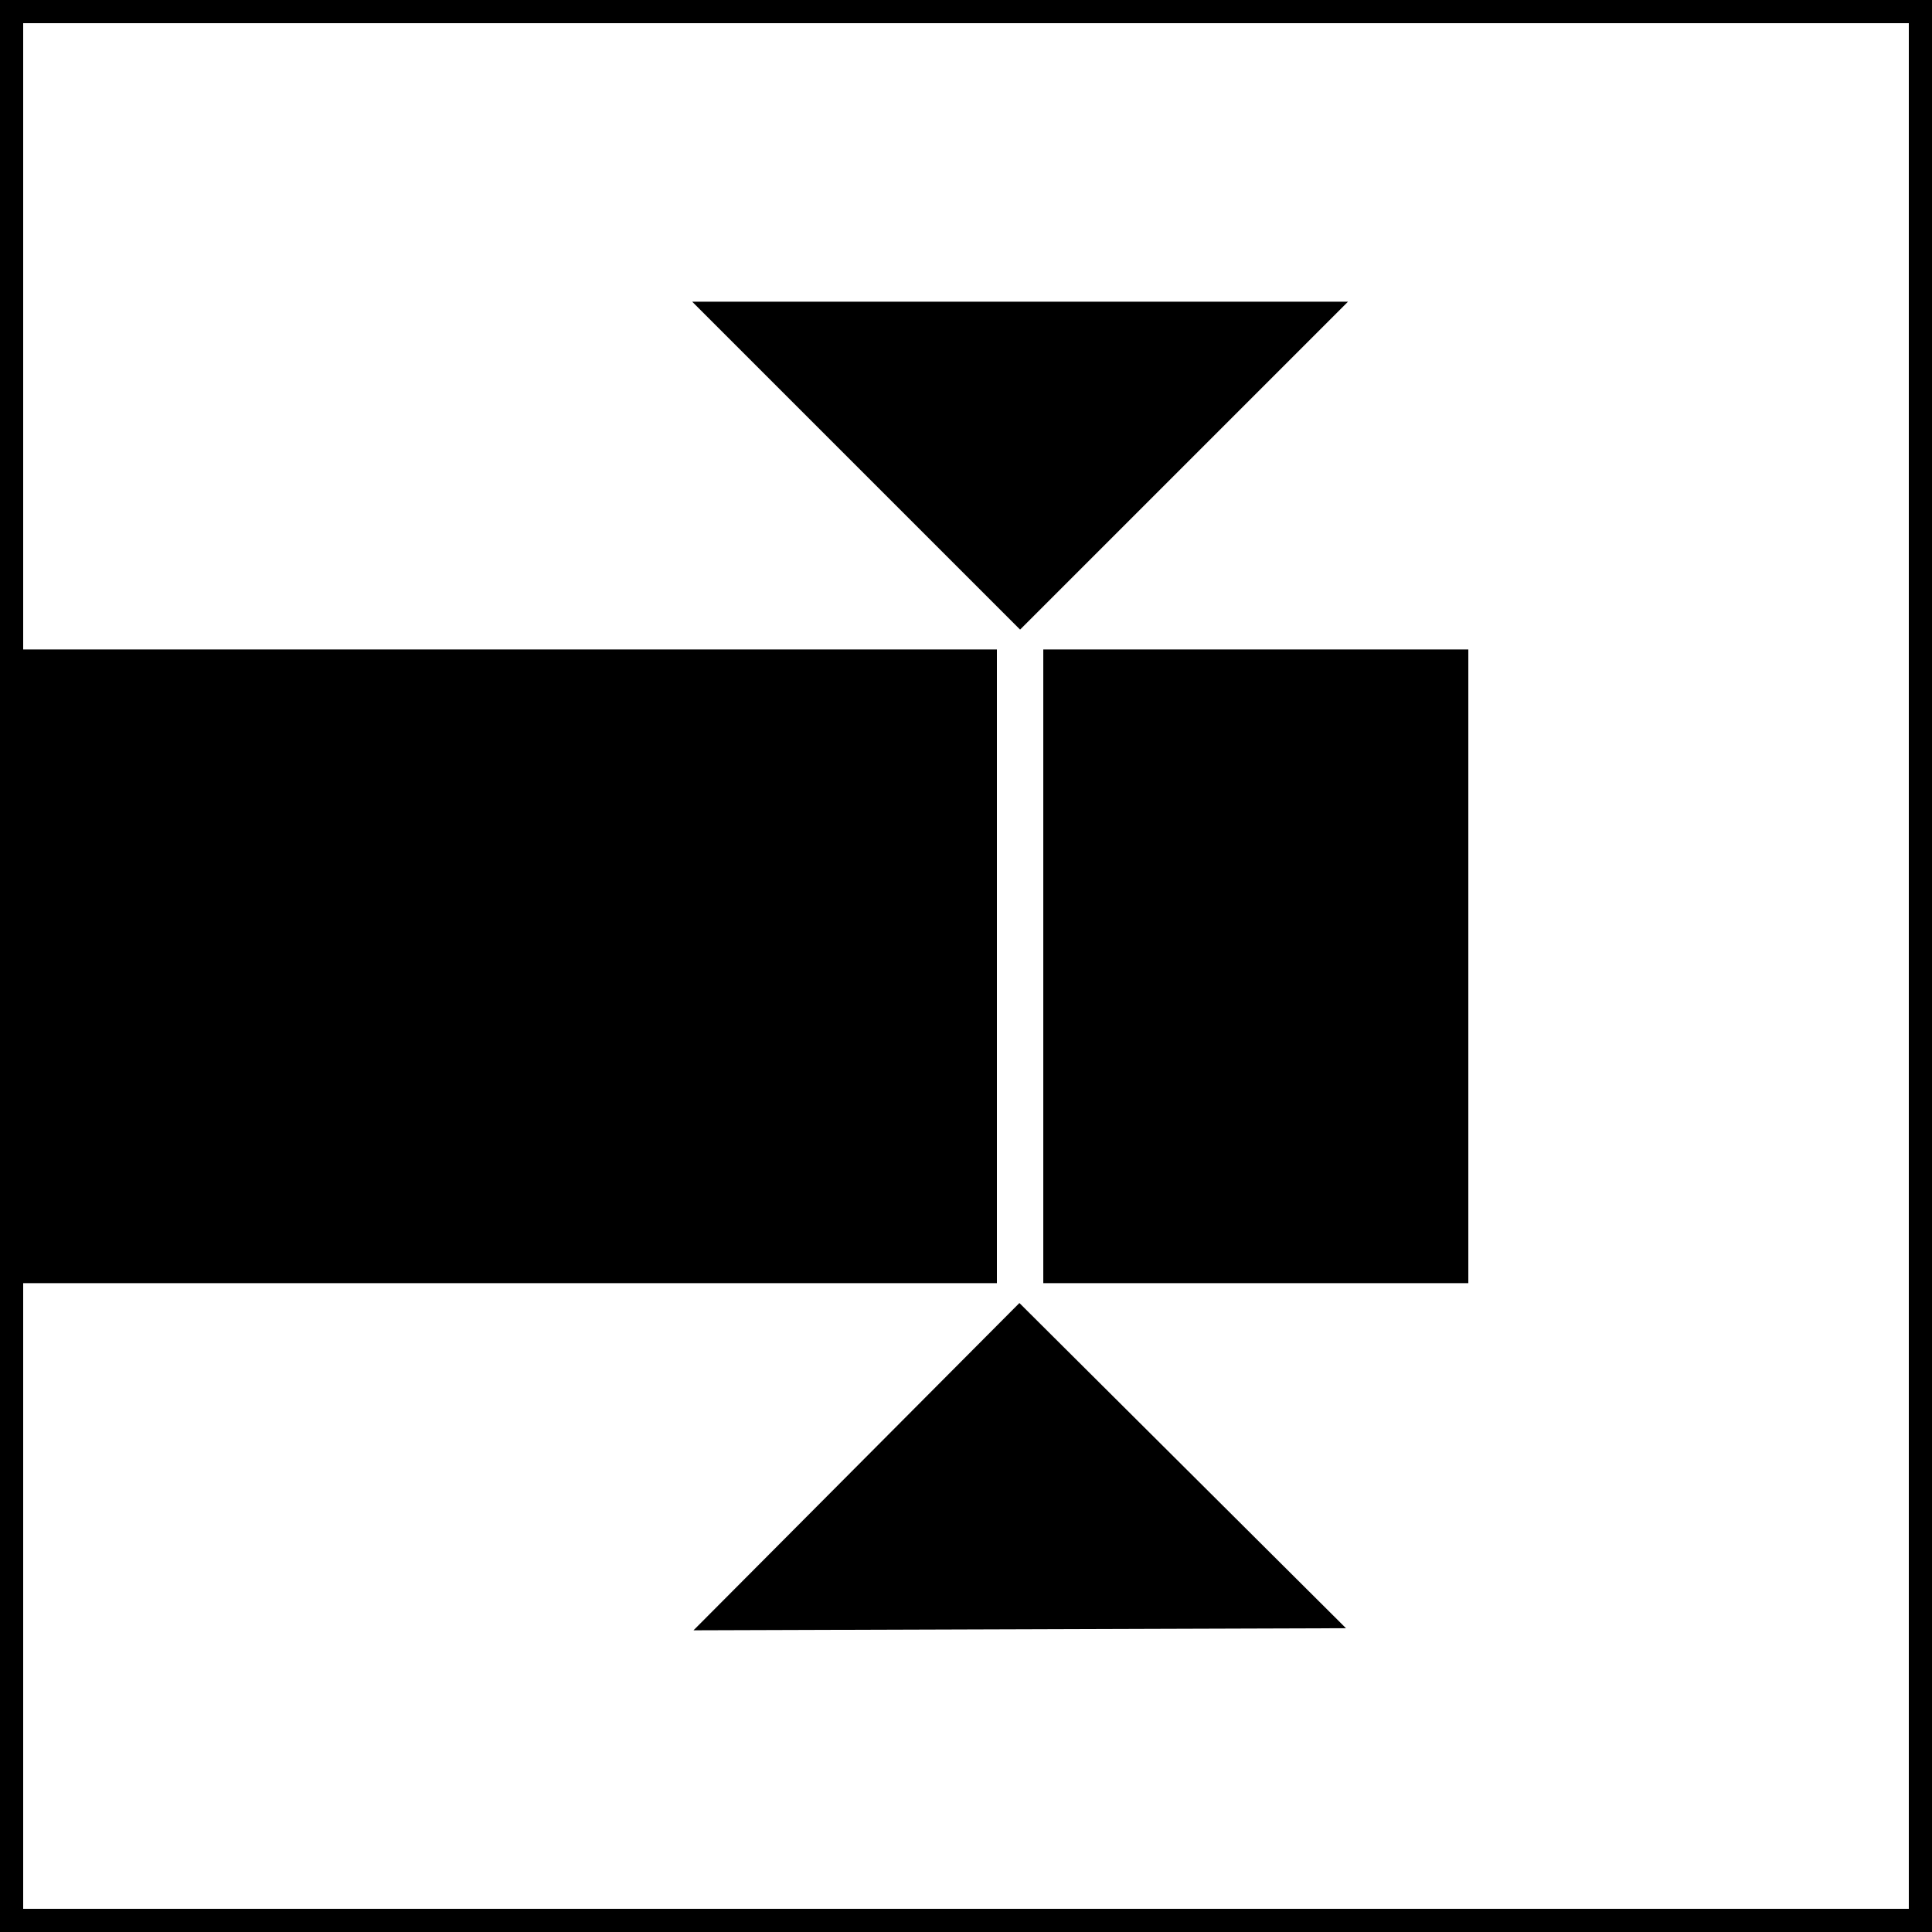
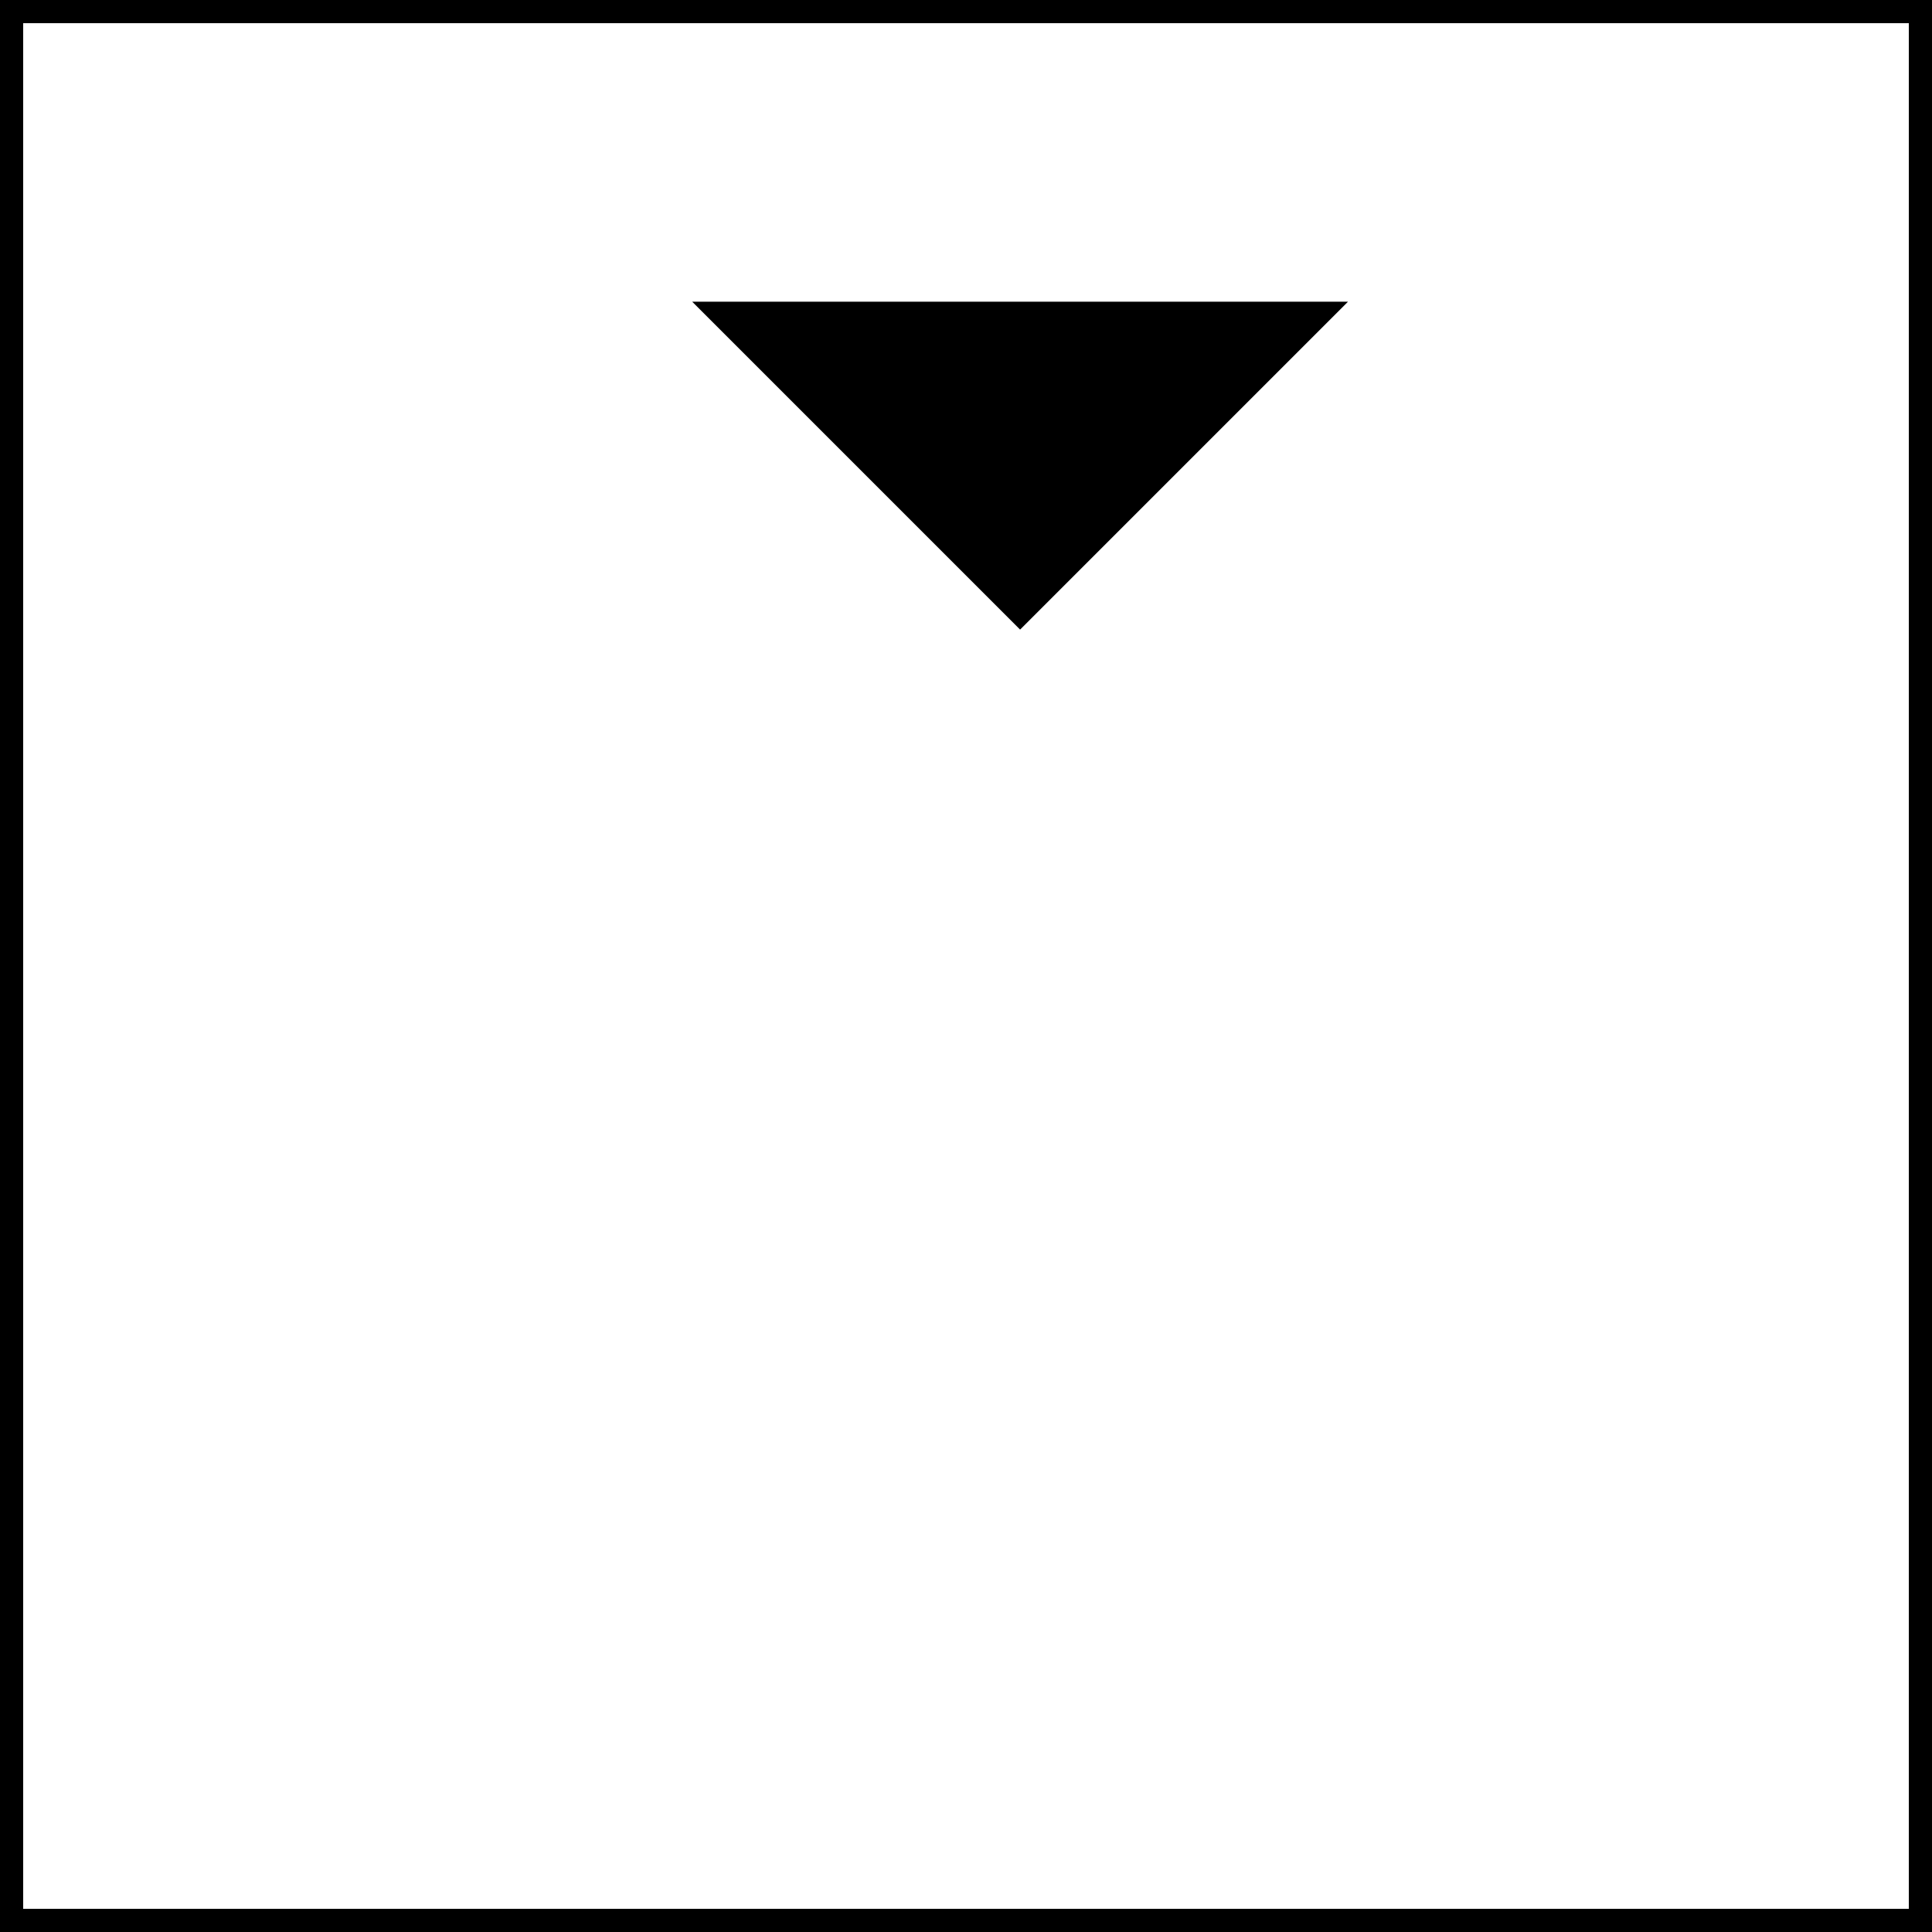
<svg xmlns="http://www.w3.org/2000/svg" id="Réteg_1" data-name="Réteg 1" viewBox="0 0 250 250">
  <defs>
    <style>.cls-1{fill:none;stroke:#000;stroke-miterlimit:10;stroke-width:3px;}</style>
  </defs>
  <title>icon_1</title>
-   <polygon points="131.91 168.61 89.74 210.96 174.17 210.69 131.91 168.61" />
-   <rect y="84.04" width="129" height="82" />
-   <rect x="135" y="84.04" width="55" height="82" />
  <polygon points="132 81.47 174.43 39.04 89.57 39.04 132 81.47" />
  <rect class="cls-1" x="1.5" y="1.5" width="247" height="247" />
</svg>